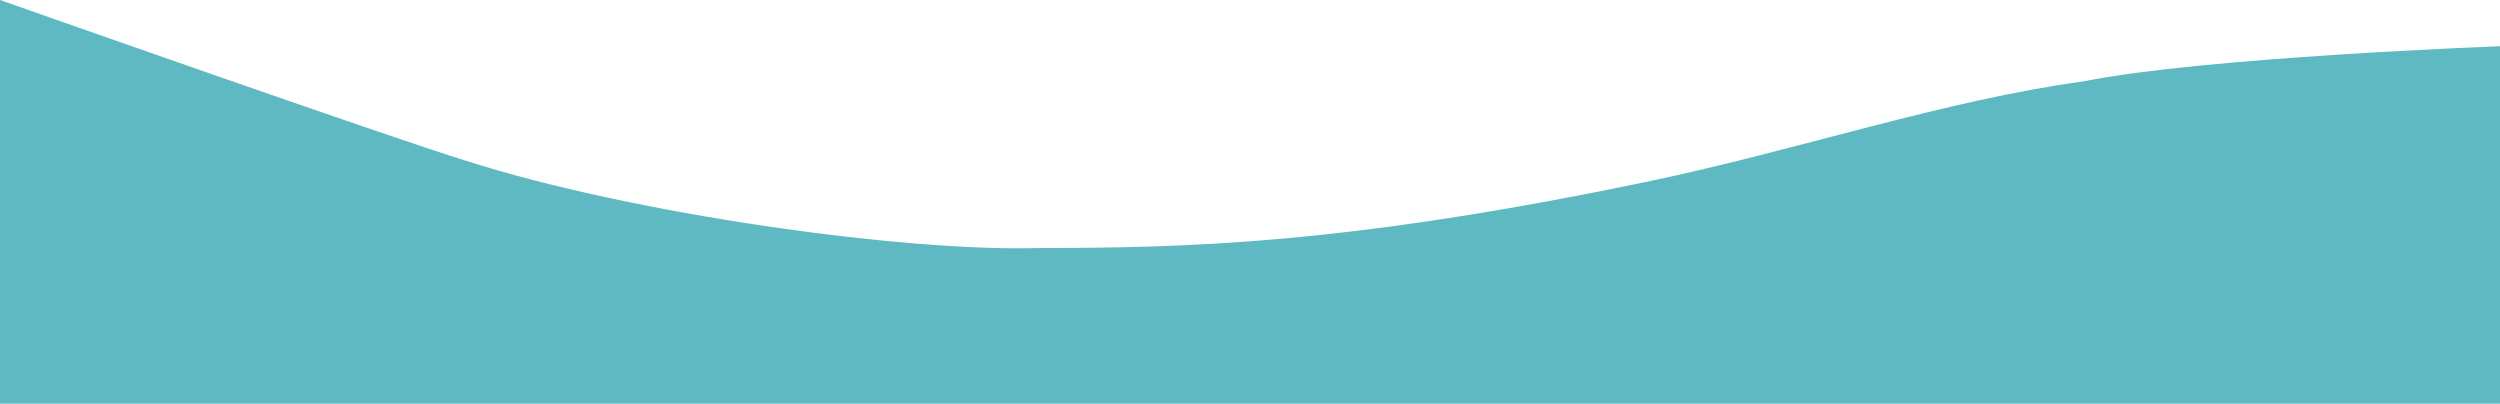
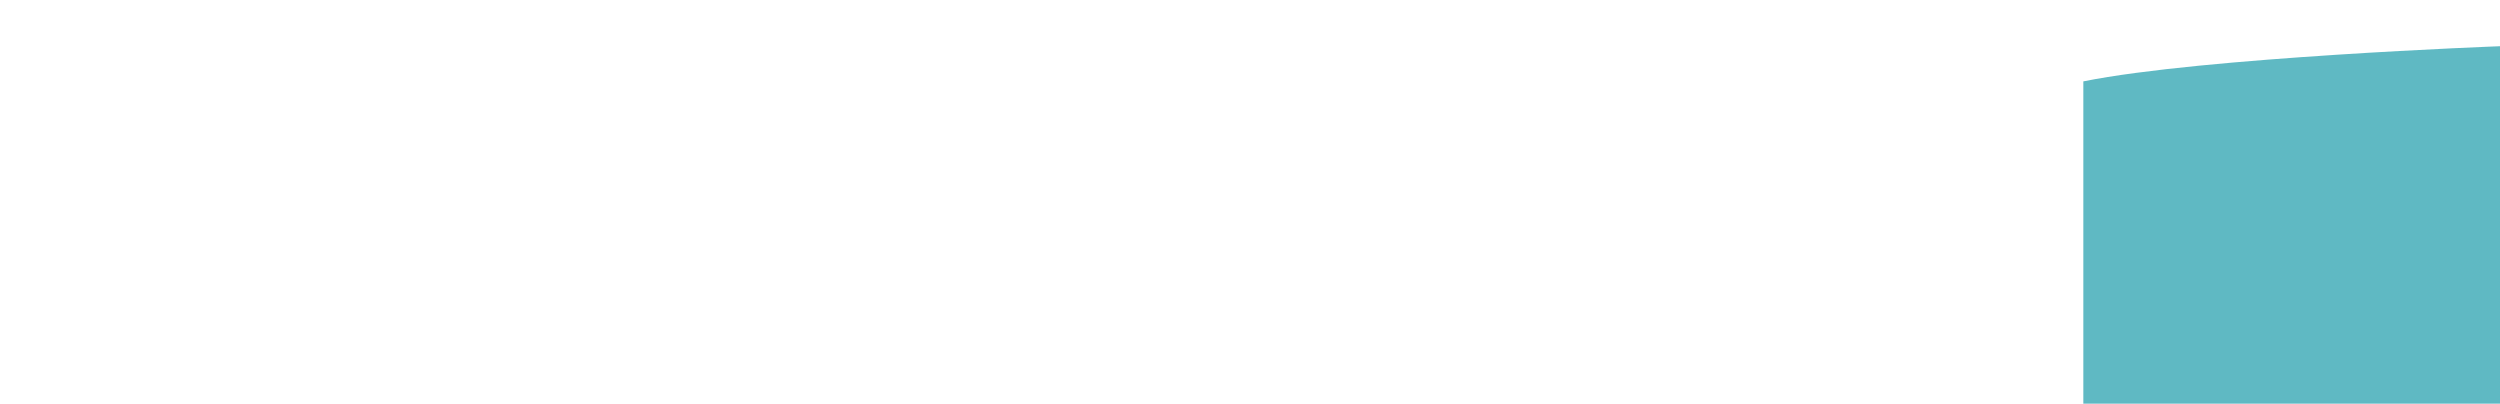
<svg xmlns="http://www.w3.org/2000/svg" width="1920px" height="310px" enable-background="new 0 27.75 1920 310" version="1.1" viewBox="0 27.75 1920 310" xml:space="preserve">
-   <path d="m1920 337.75v-274.5s-228.31 8.479-320 27c-106.5 14.5-220.14 52.971-332.5 76.5-234 49-356.04 51.287-470 51.5-103 3-311.5-26-439.5-67-56.696-17.305-358-123.5-358-123.5v310h1920z" fill="#5FB9C30D" />
+   <path d="m1920 337.75v-274.5s-228.31 8.479-320 27v310h1920z" fill="#5FB9C30D" />
</svg>